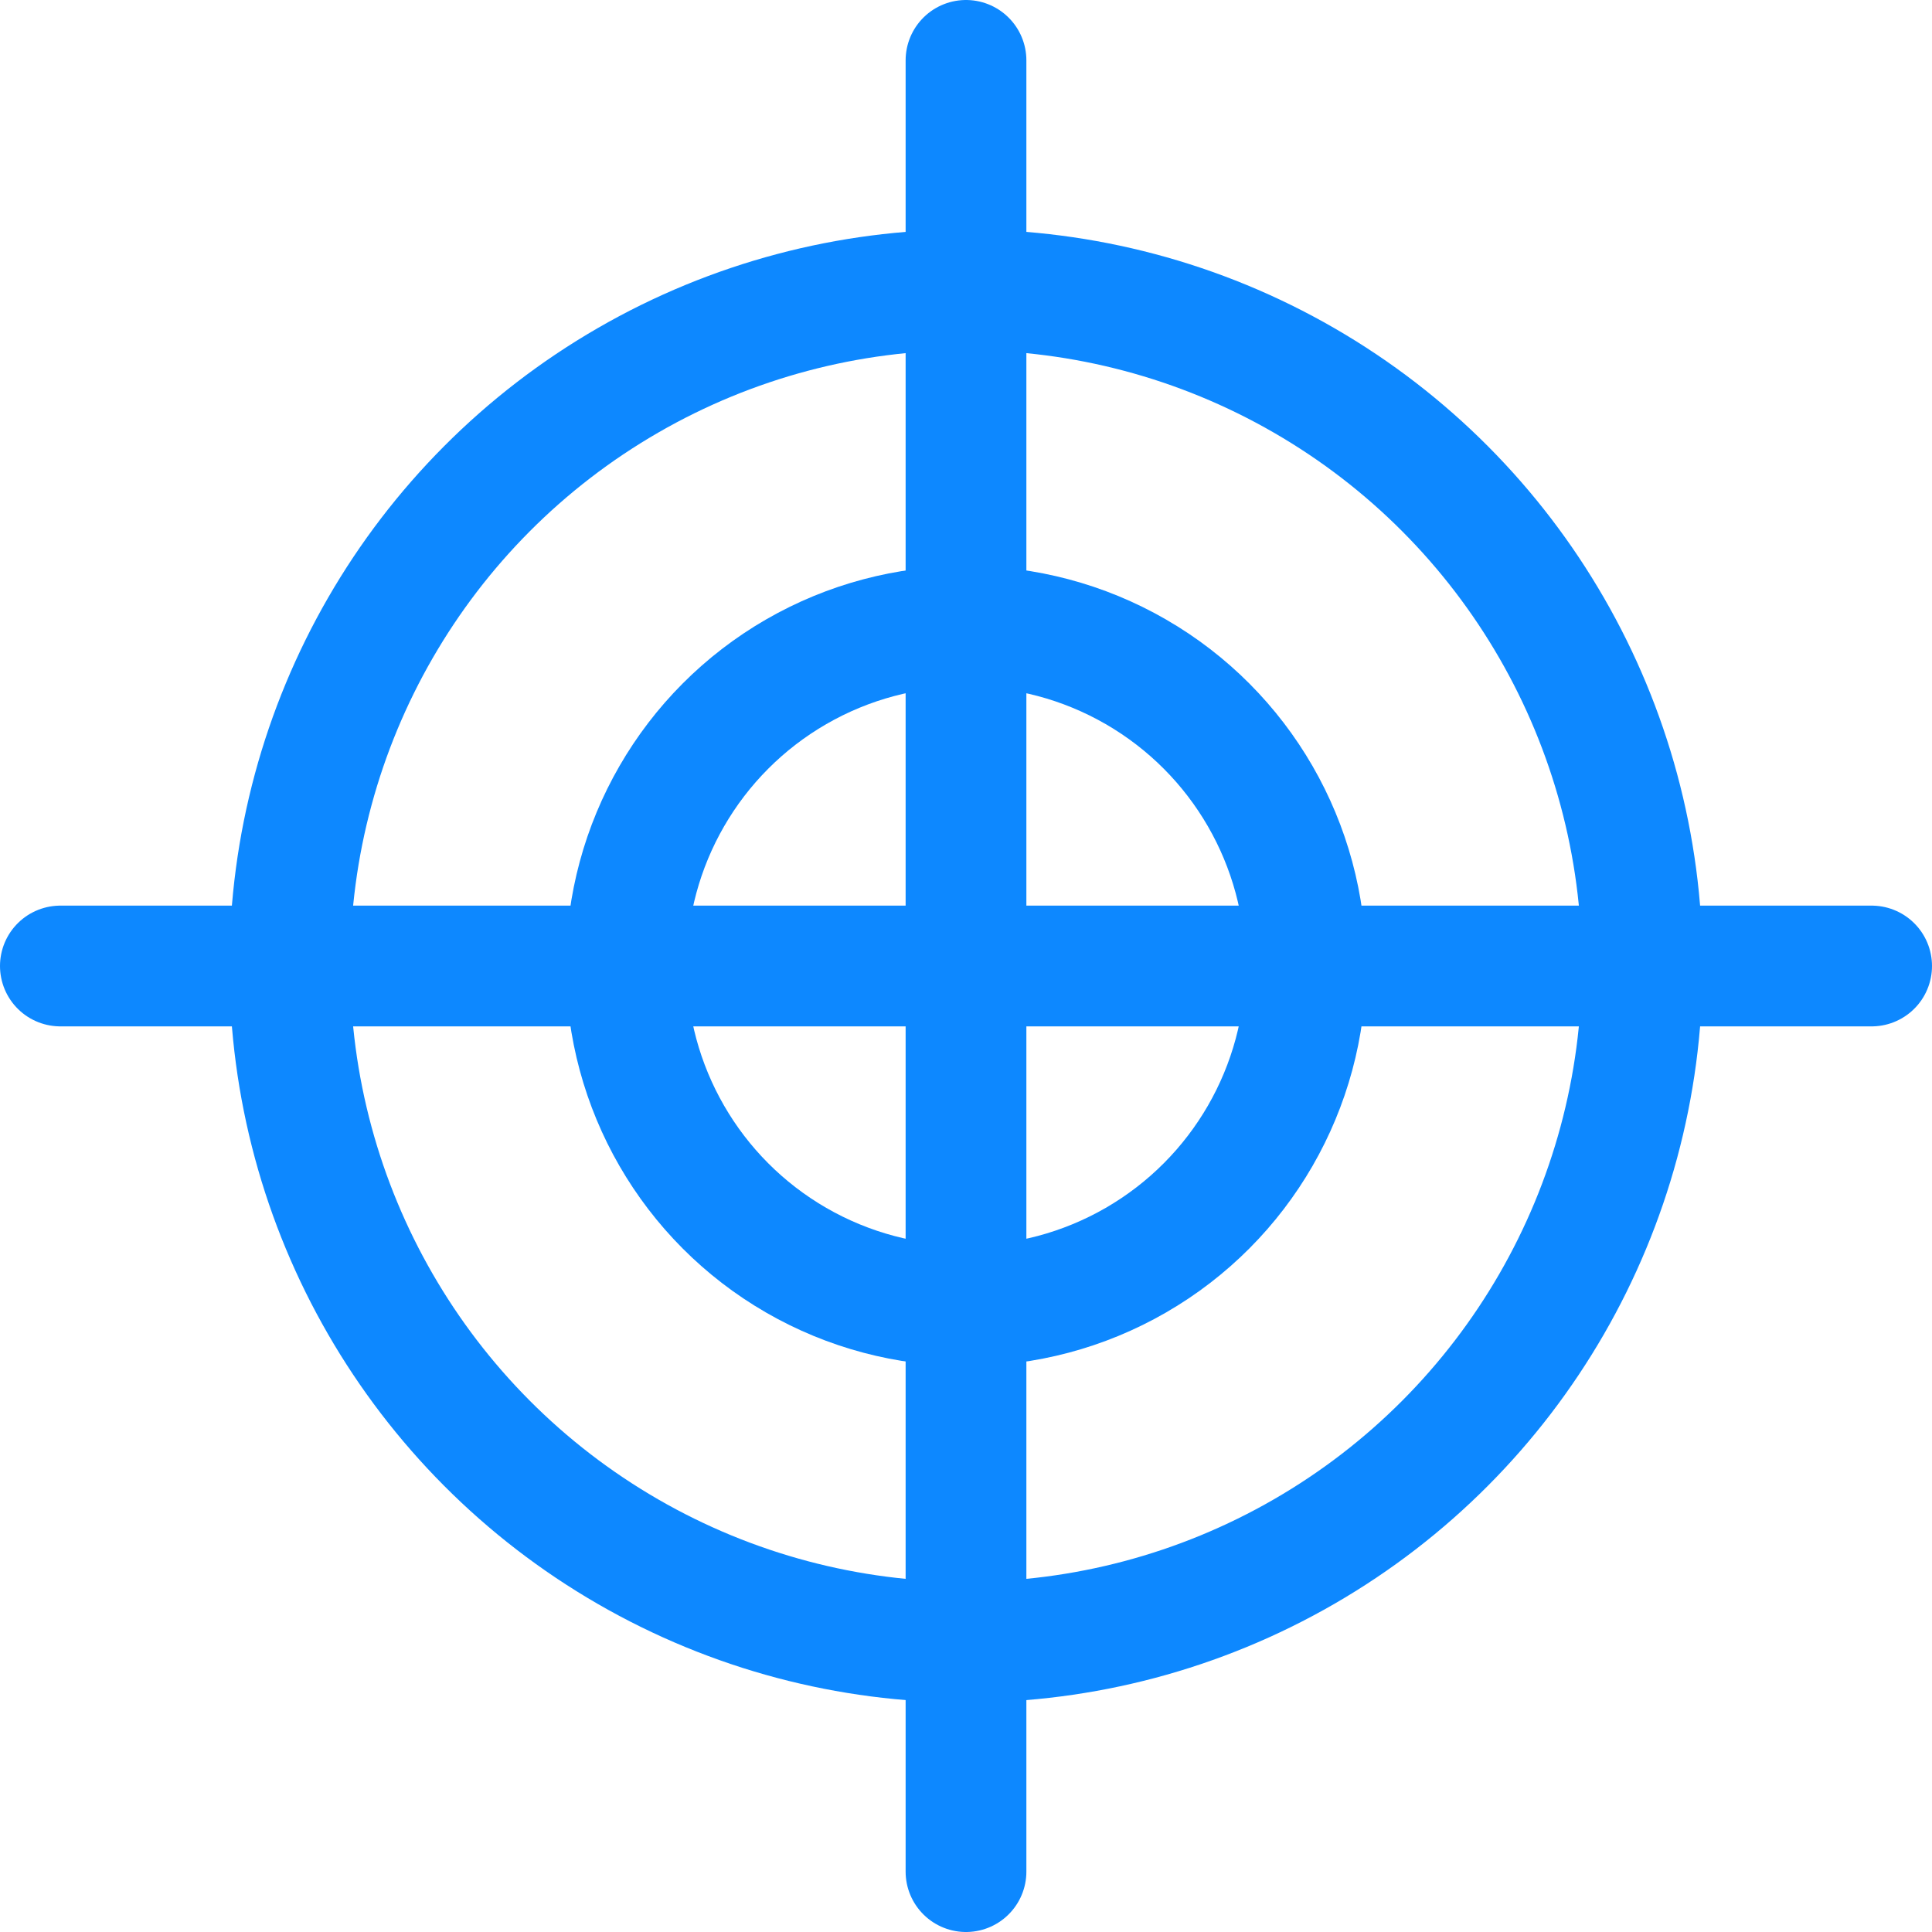
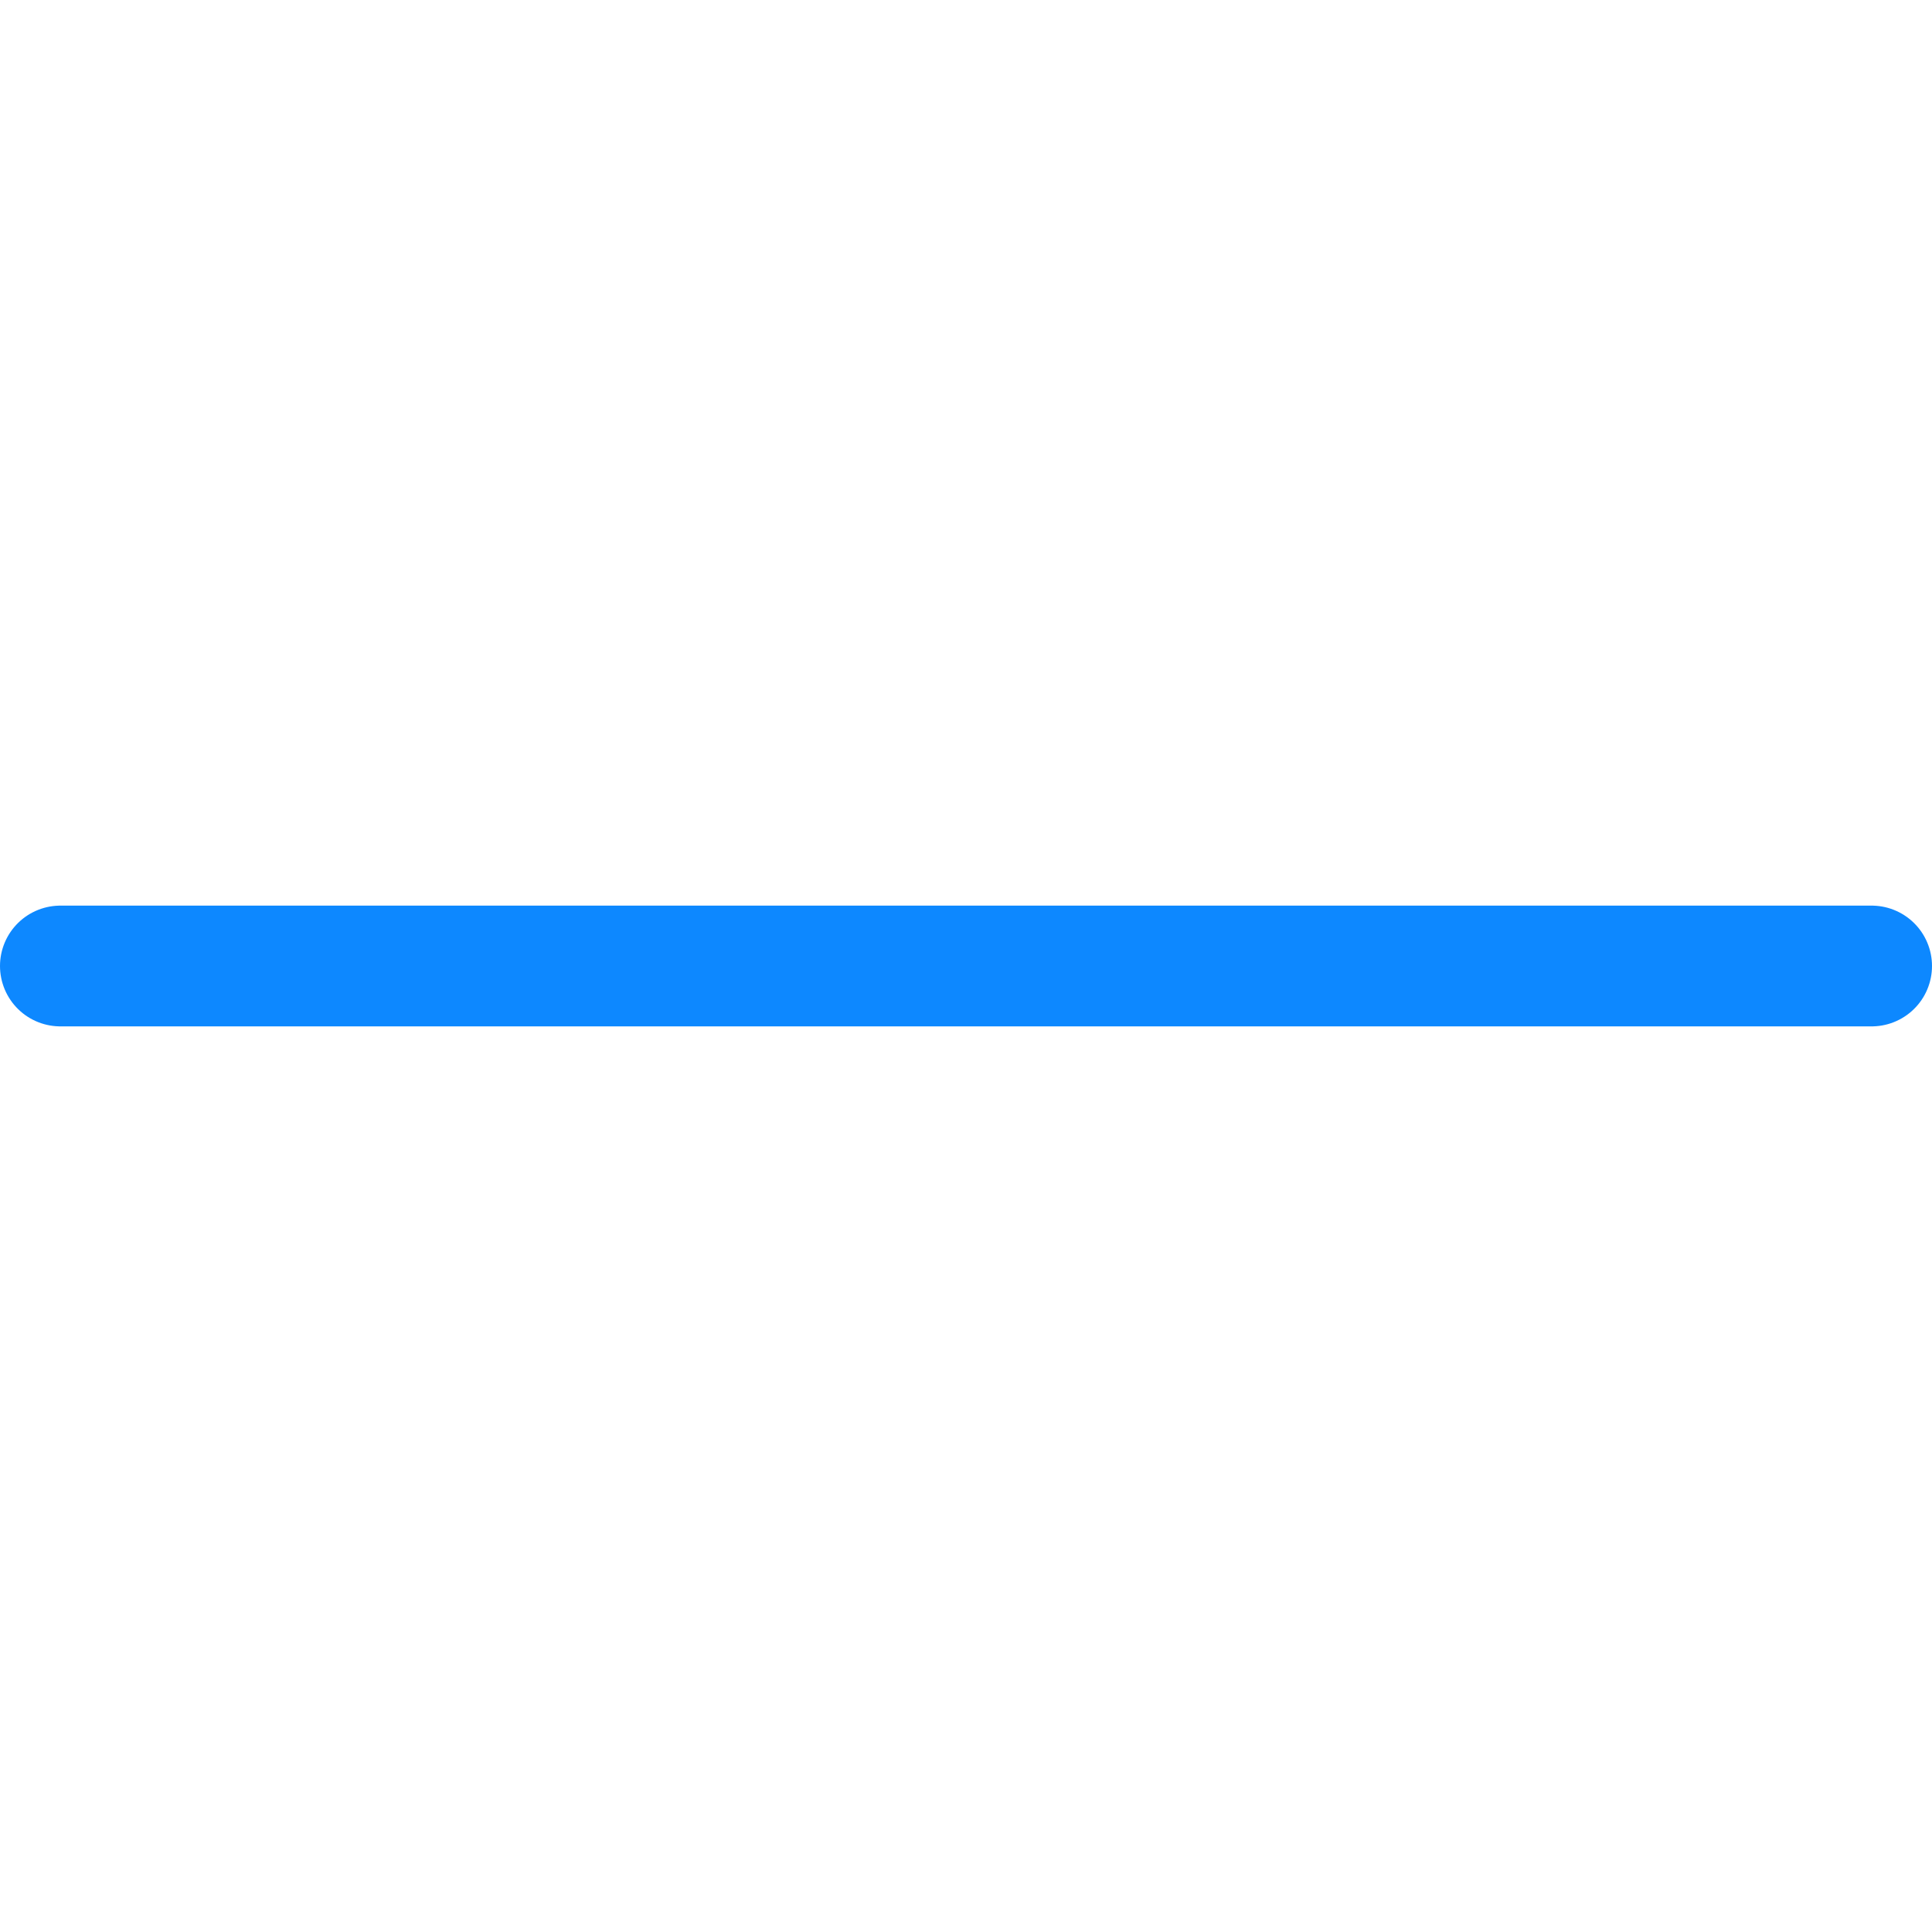
<svg xmlns="http://www.w3.org/2000/svg" id="Layer_2" data-name="Layer 2" viewBox="0 0 48 48">
  <defs>
    <style> .cls-1 { fill: none; stroke: #0d88ff; stroke-linecap: round; stroke-linejoin: round; stroke-width: 3px; } </style>
  </defs>
  <g id="Layer_1-2" data-name="Layer 1">
    <g>
-       <circle class="cls-1" cx="24" cy="24" r="8.44" />
-       <circle class="cls-1" cx="24" cy="24" r="16.8" />
-       <line class="cls-1" x1="24" y1="1.5" x2="24" y2="46.5" />
      <line class="cls-1" x1="46.5" y1="24" x2="1.5" y2="24" />
    </g>
  </g>
</svg>